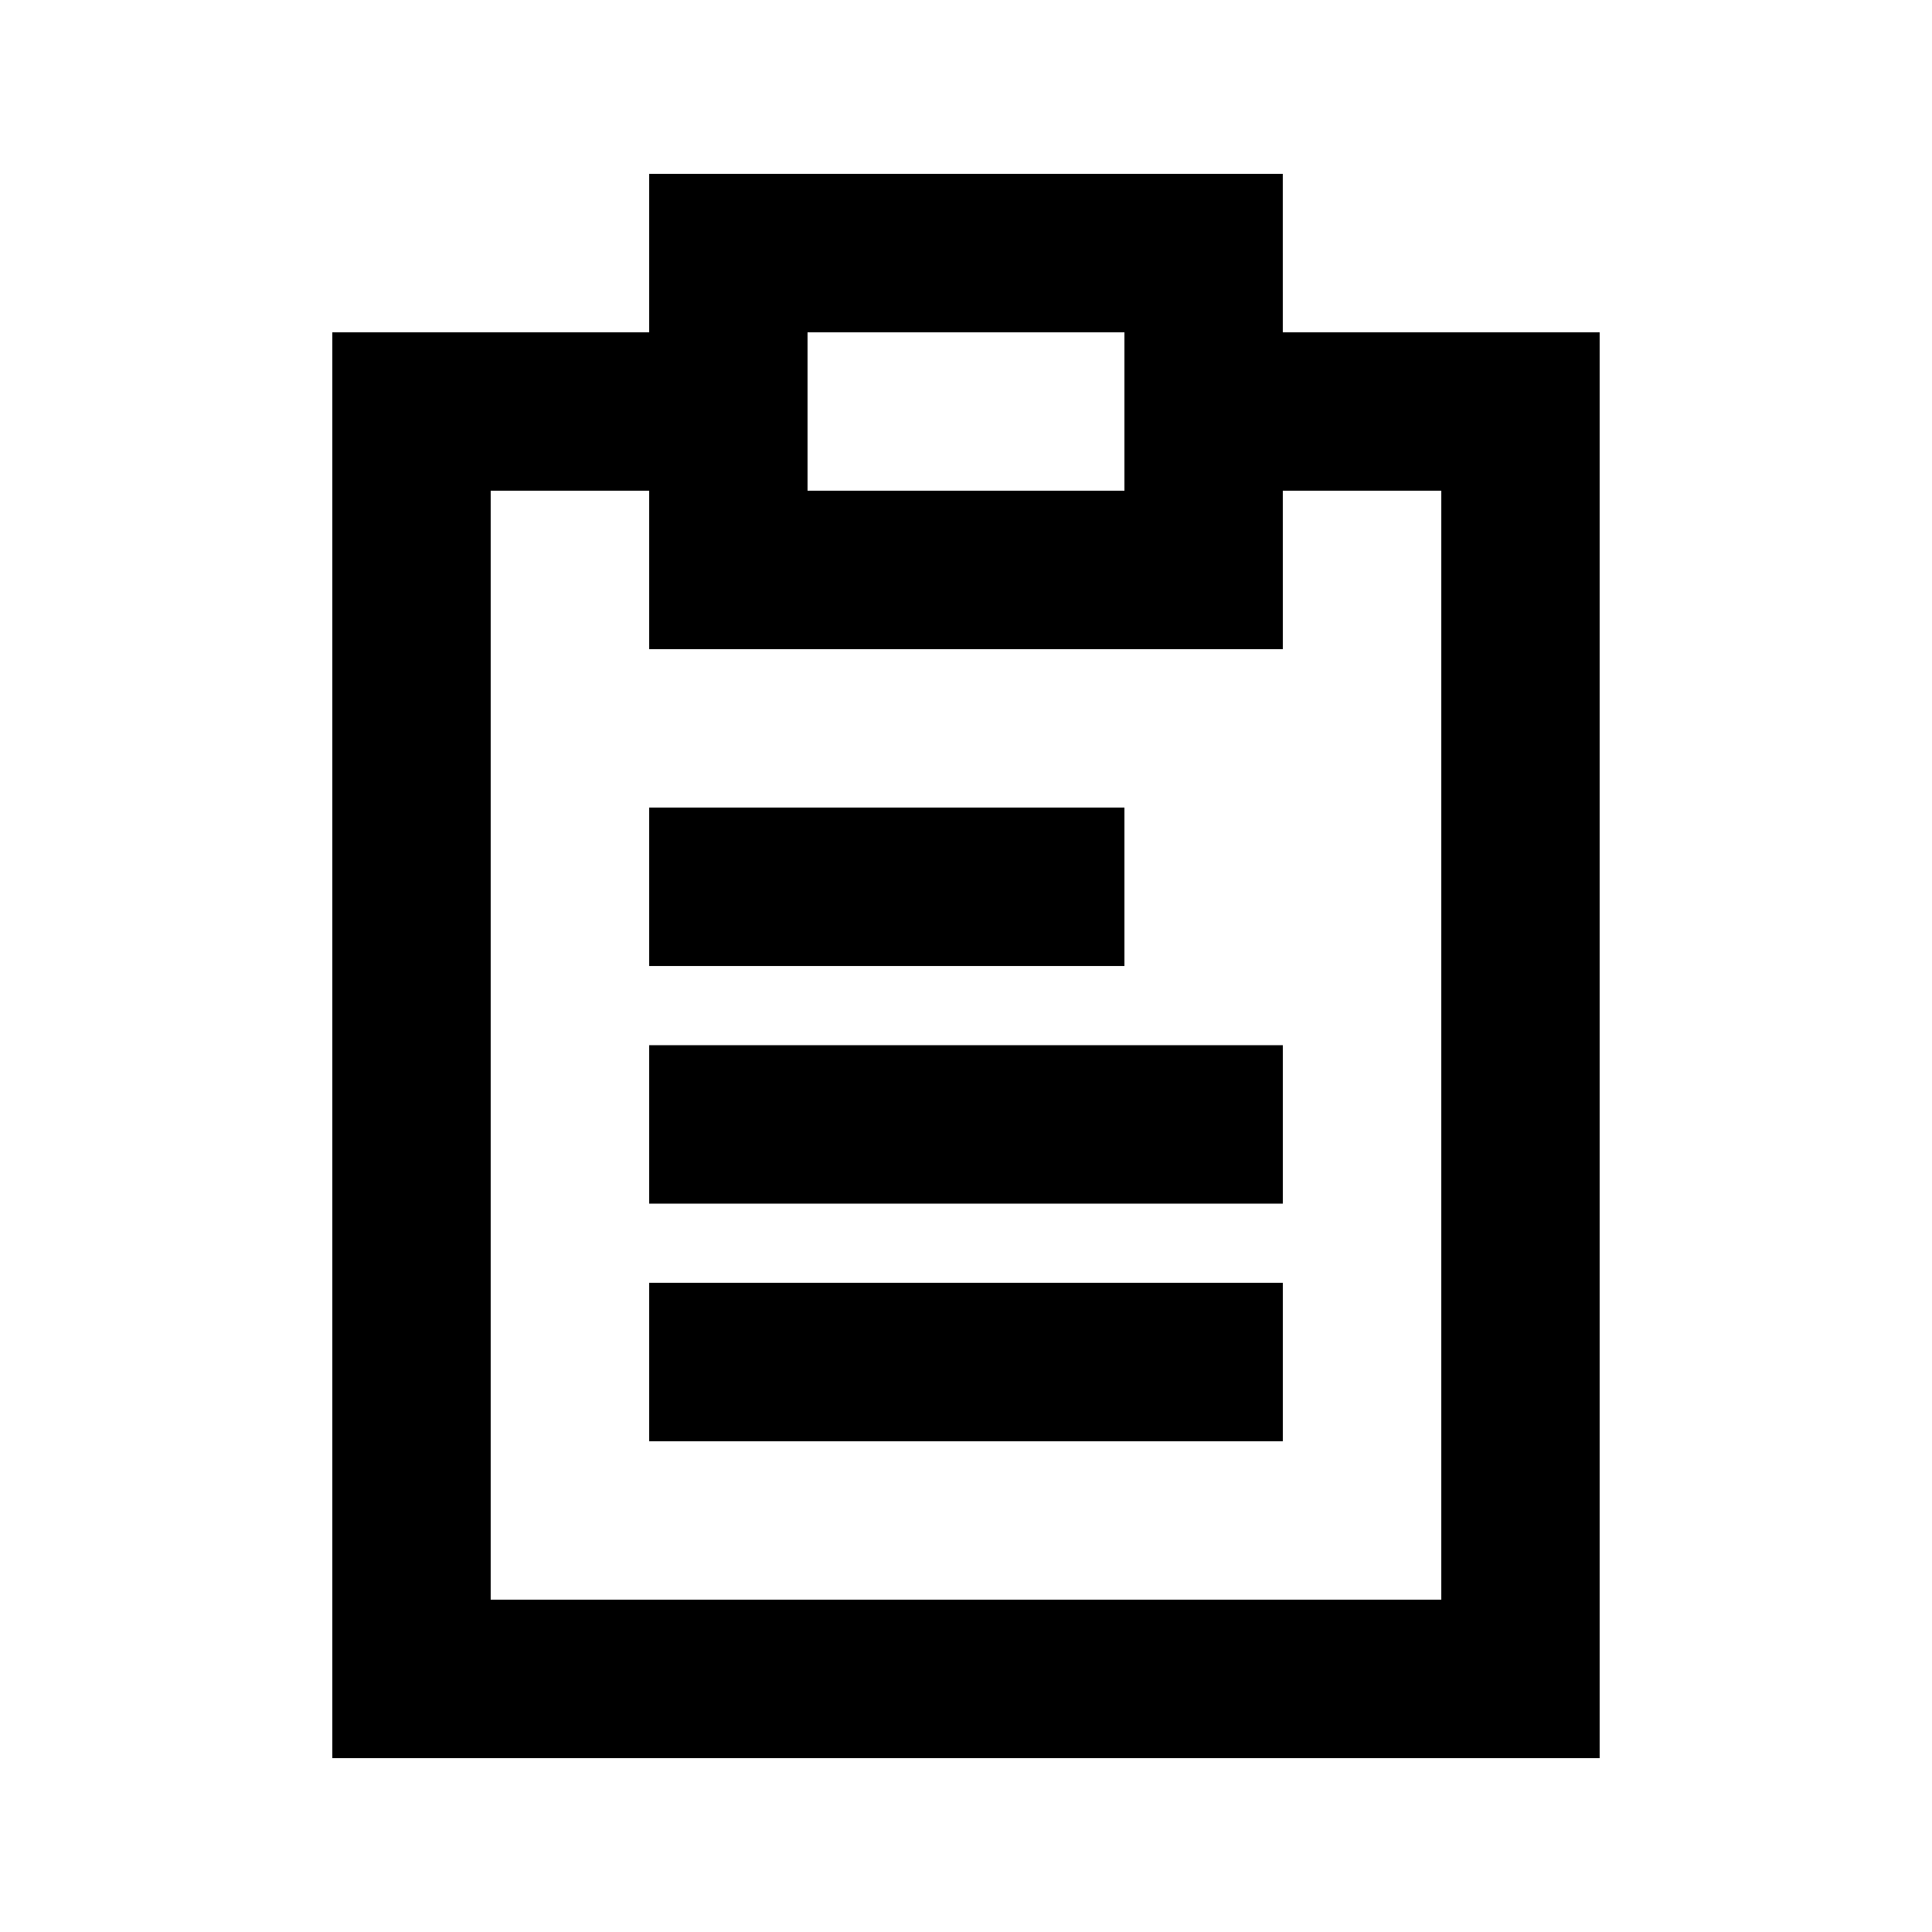
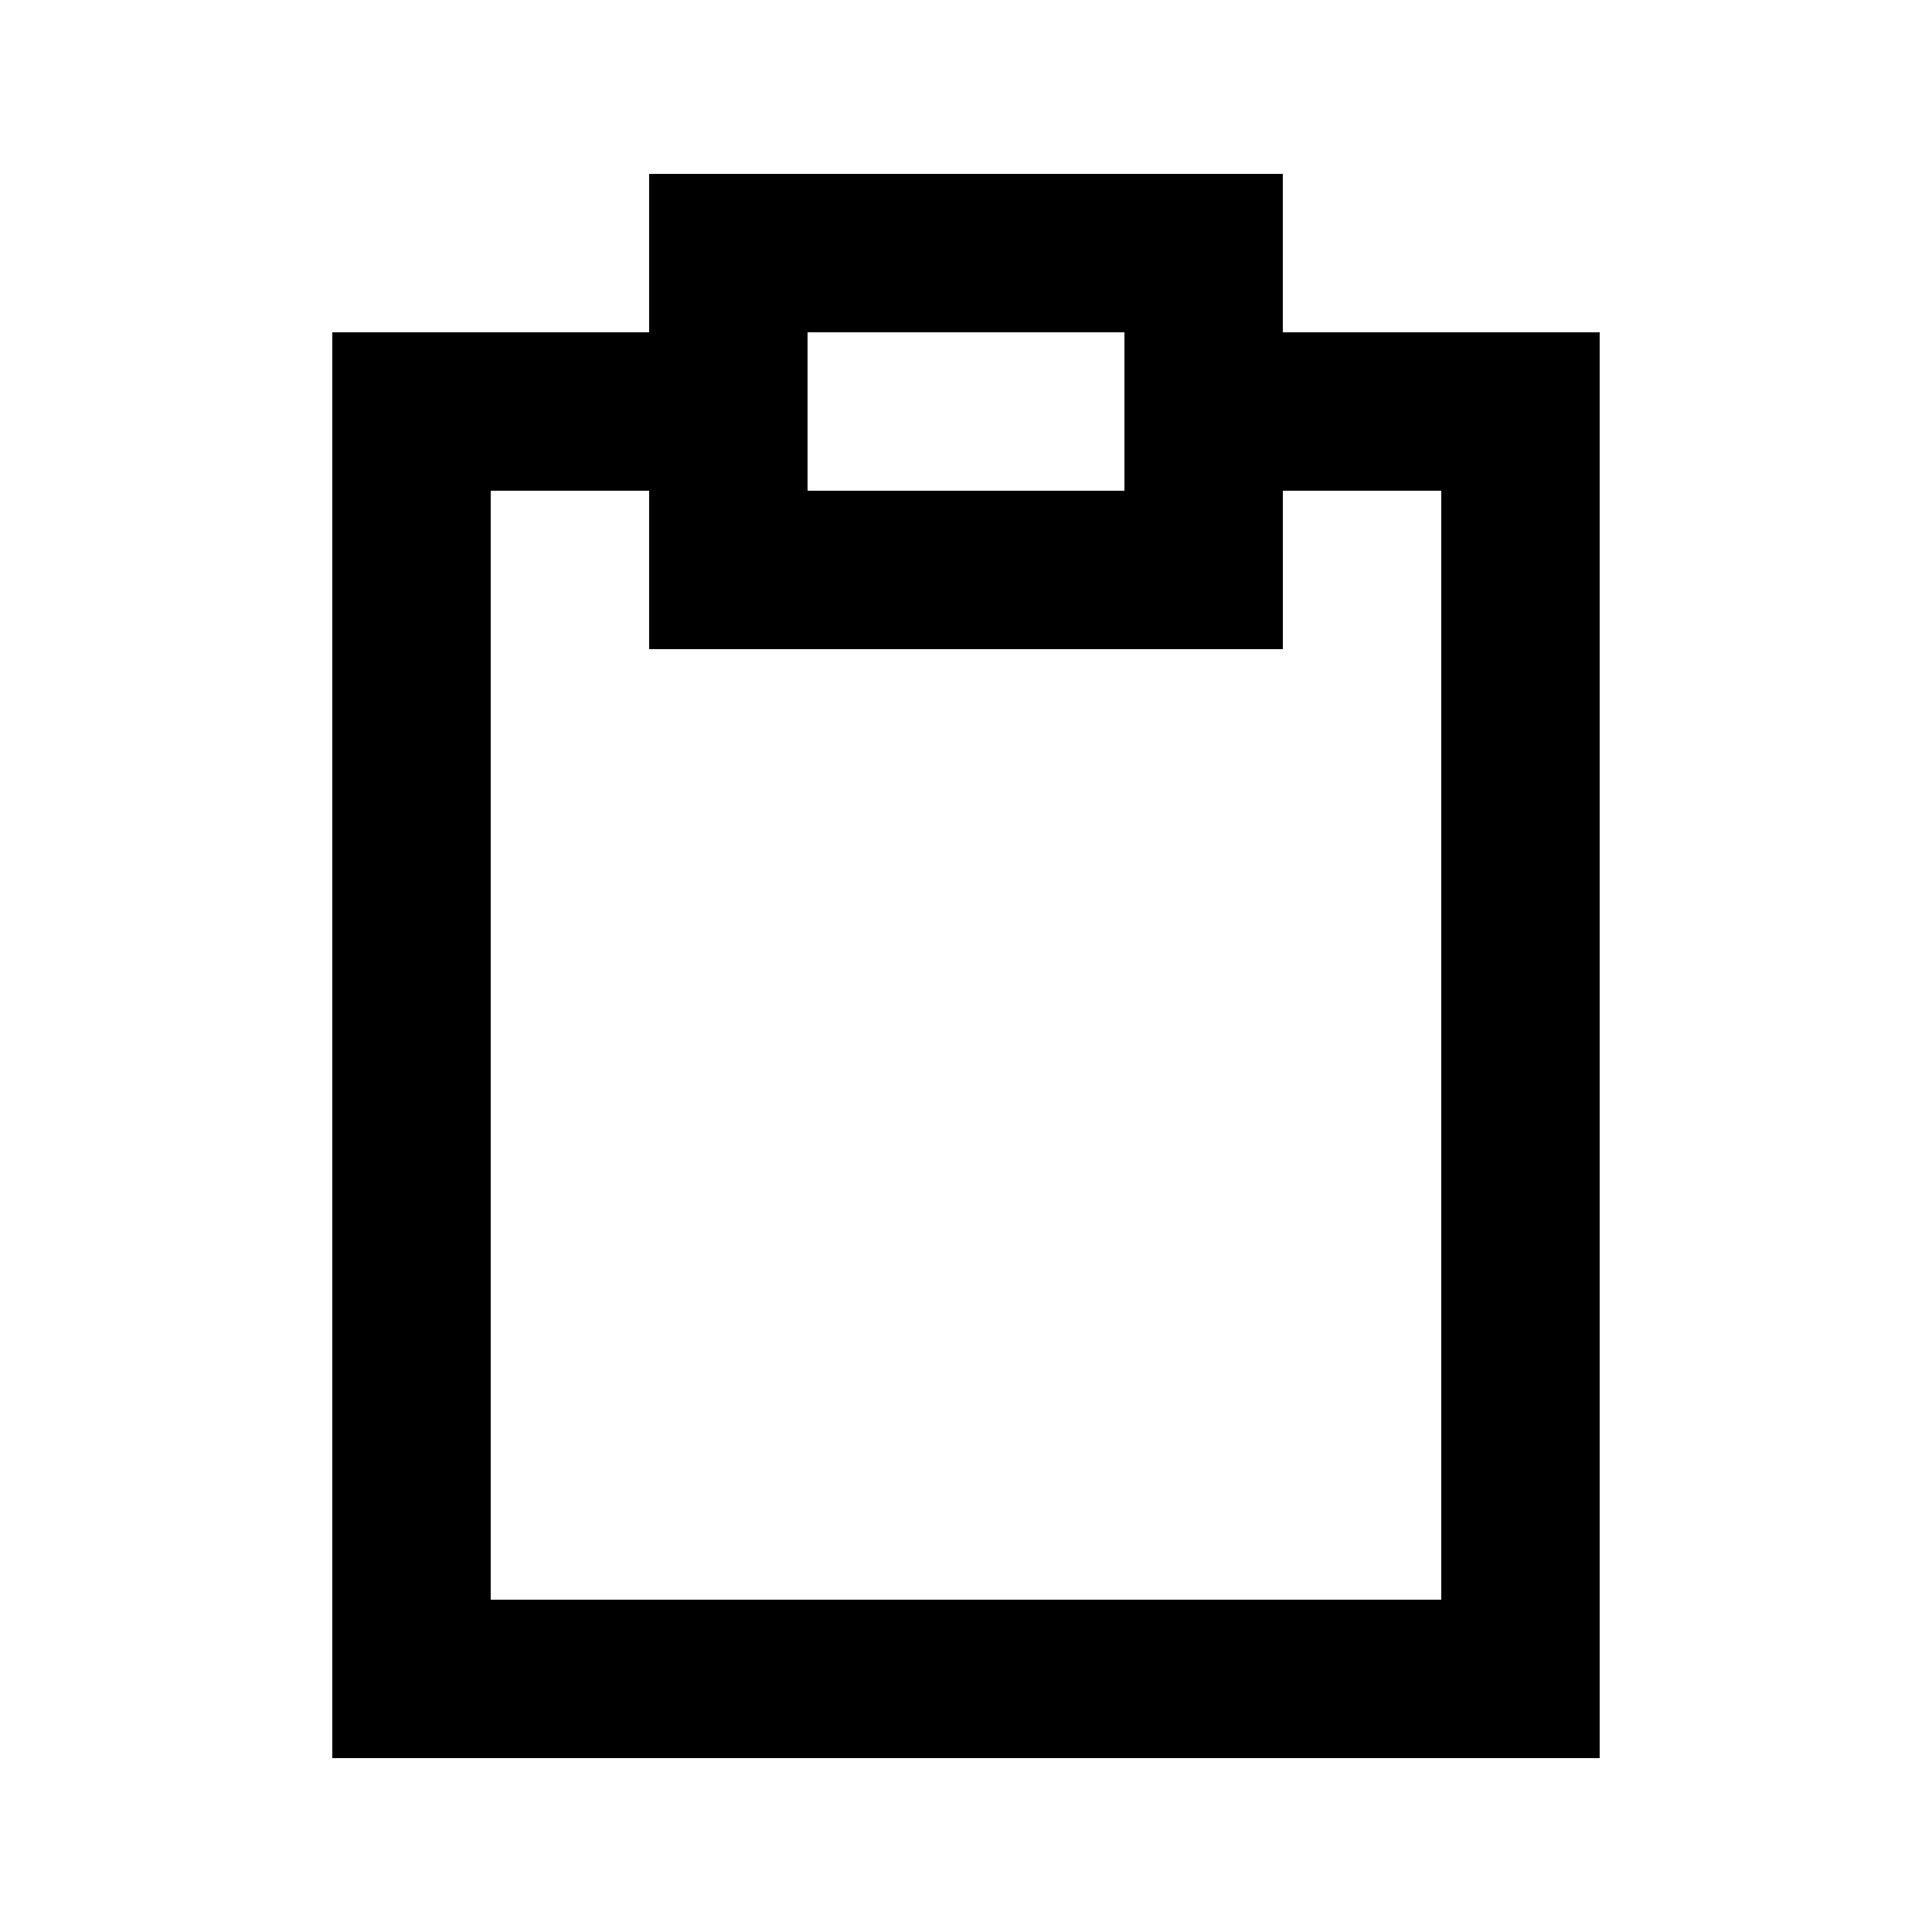
<svg xmlns="http://www.w3.org/2000/svg" fill="#000000" width="800px" height="800px" version="1.1" viewBox="144 144 512 512">
  <g>
    <path d="m483.96 190.08h-167.93v41.984h-83.969v377.86h335.87v-377.86h-83.969zm-41.98 41.984v41.984h-83.969v-41.984zm83.969 41.984-0.004 293.89h-251.9v-293.89h41.984v41.984h167.94l-0.004-41.984z" />
-     <path d="m316.03 420.99h167.94v41.984h-167.94z" />
-     <path d="m316.03 358.02h125.95v41.984h-125.95z" />
-     <path d="m316.03 483.96h167.94v41.984h-167.94z" />
  </g>
</svg>